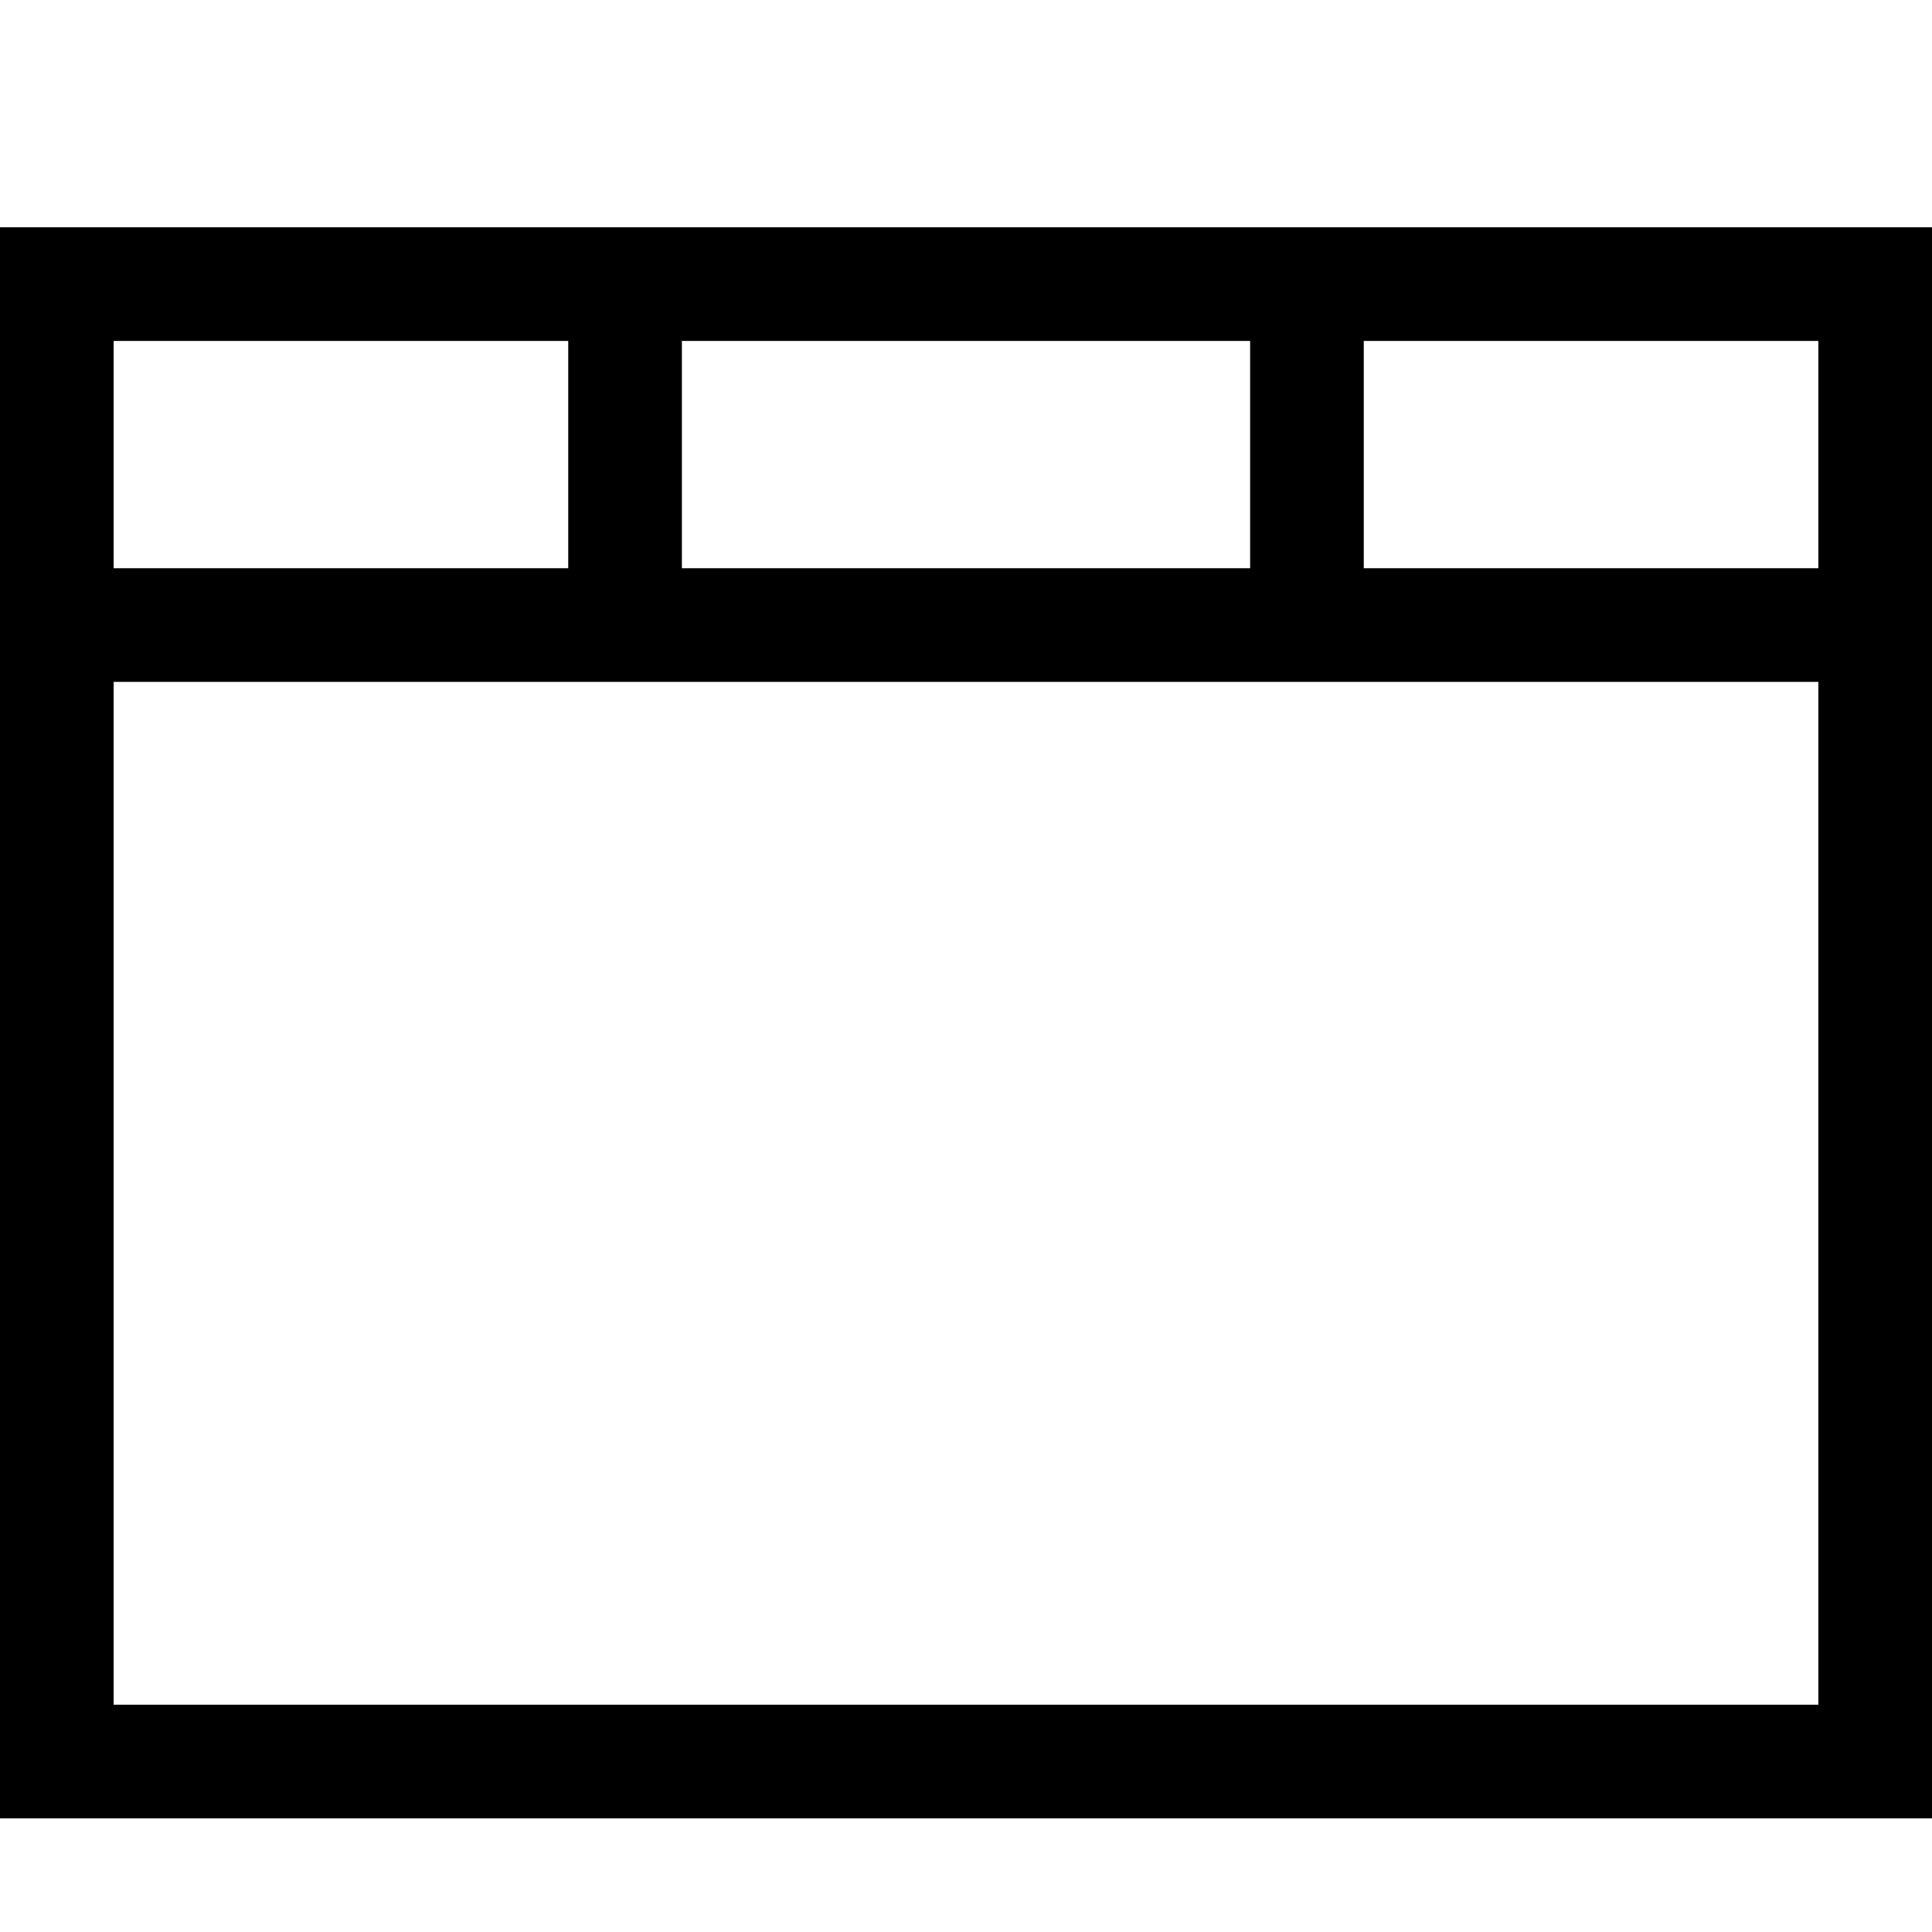
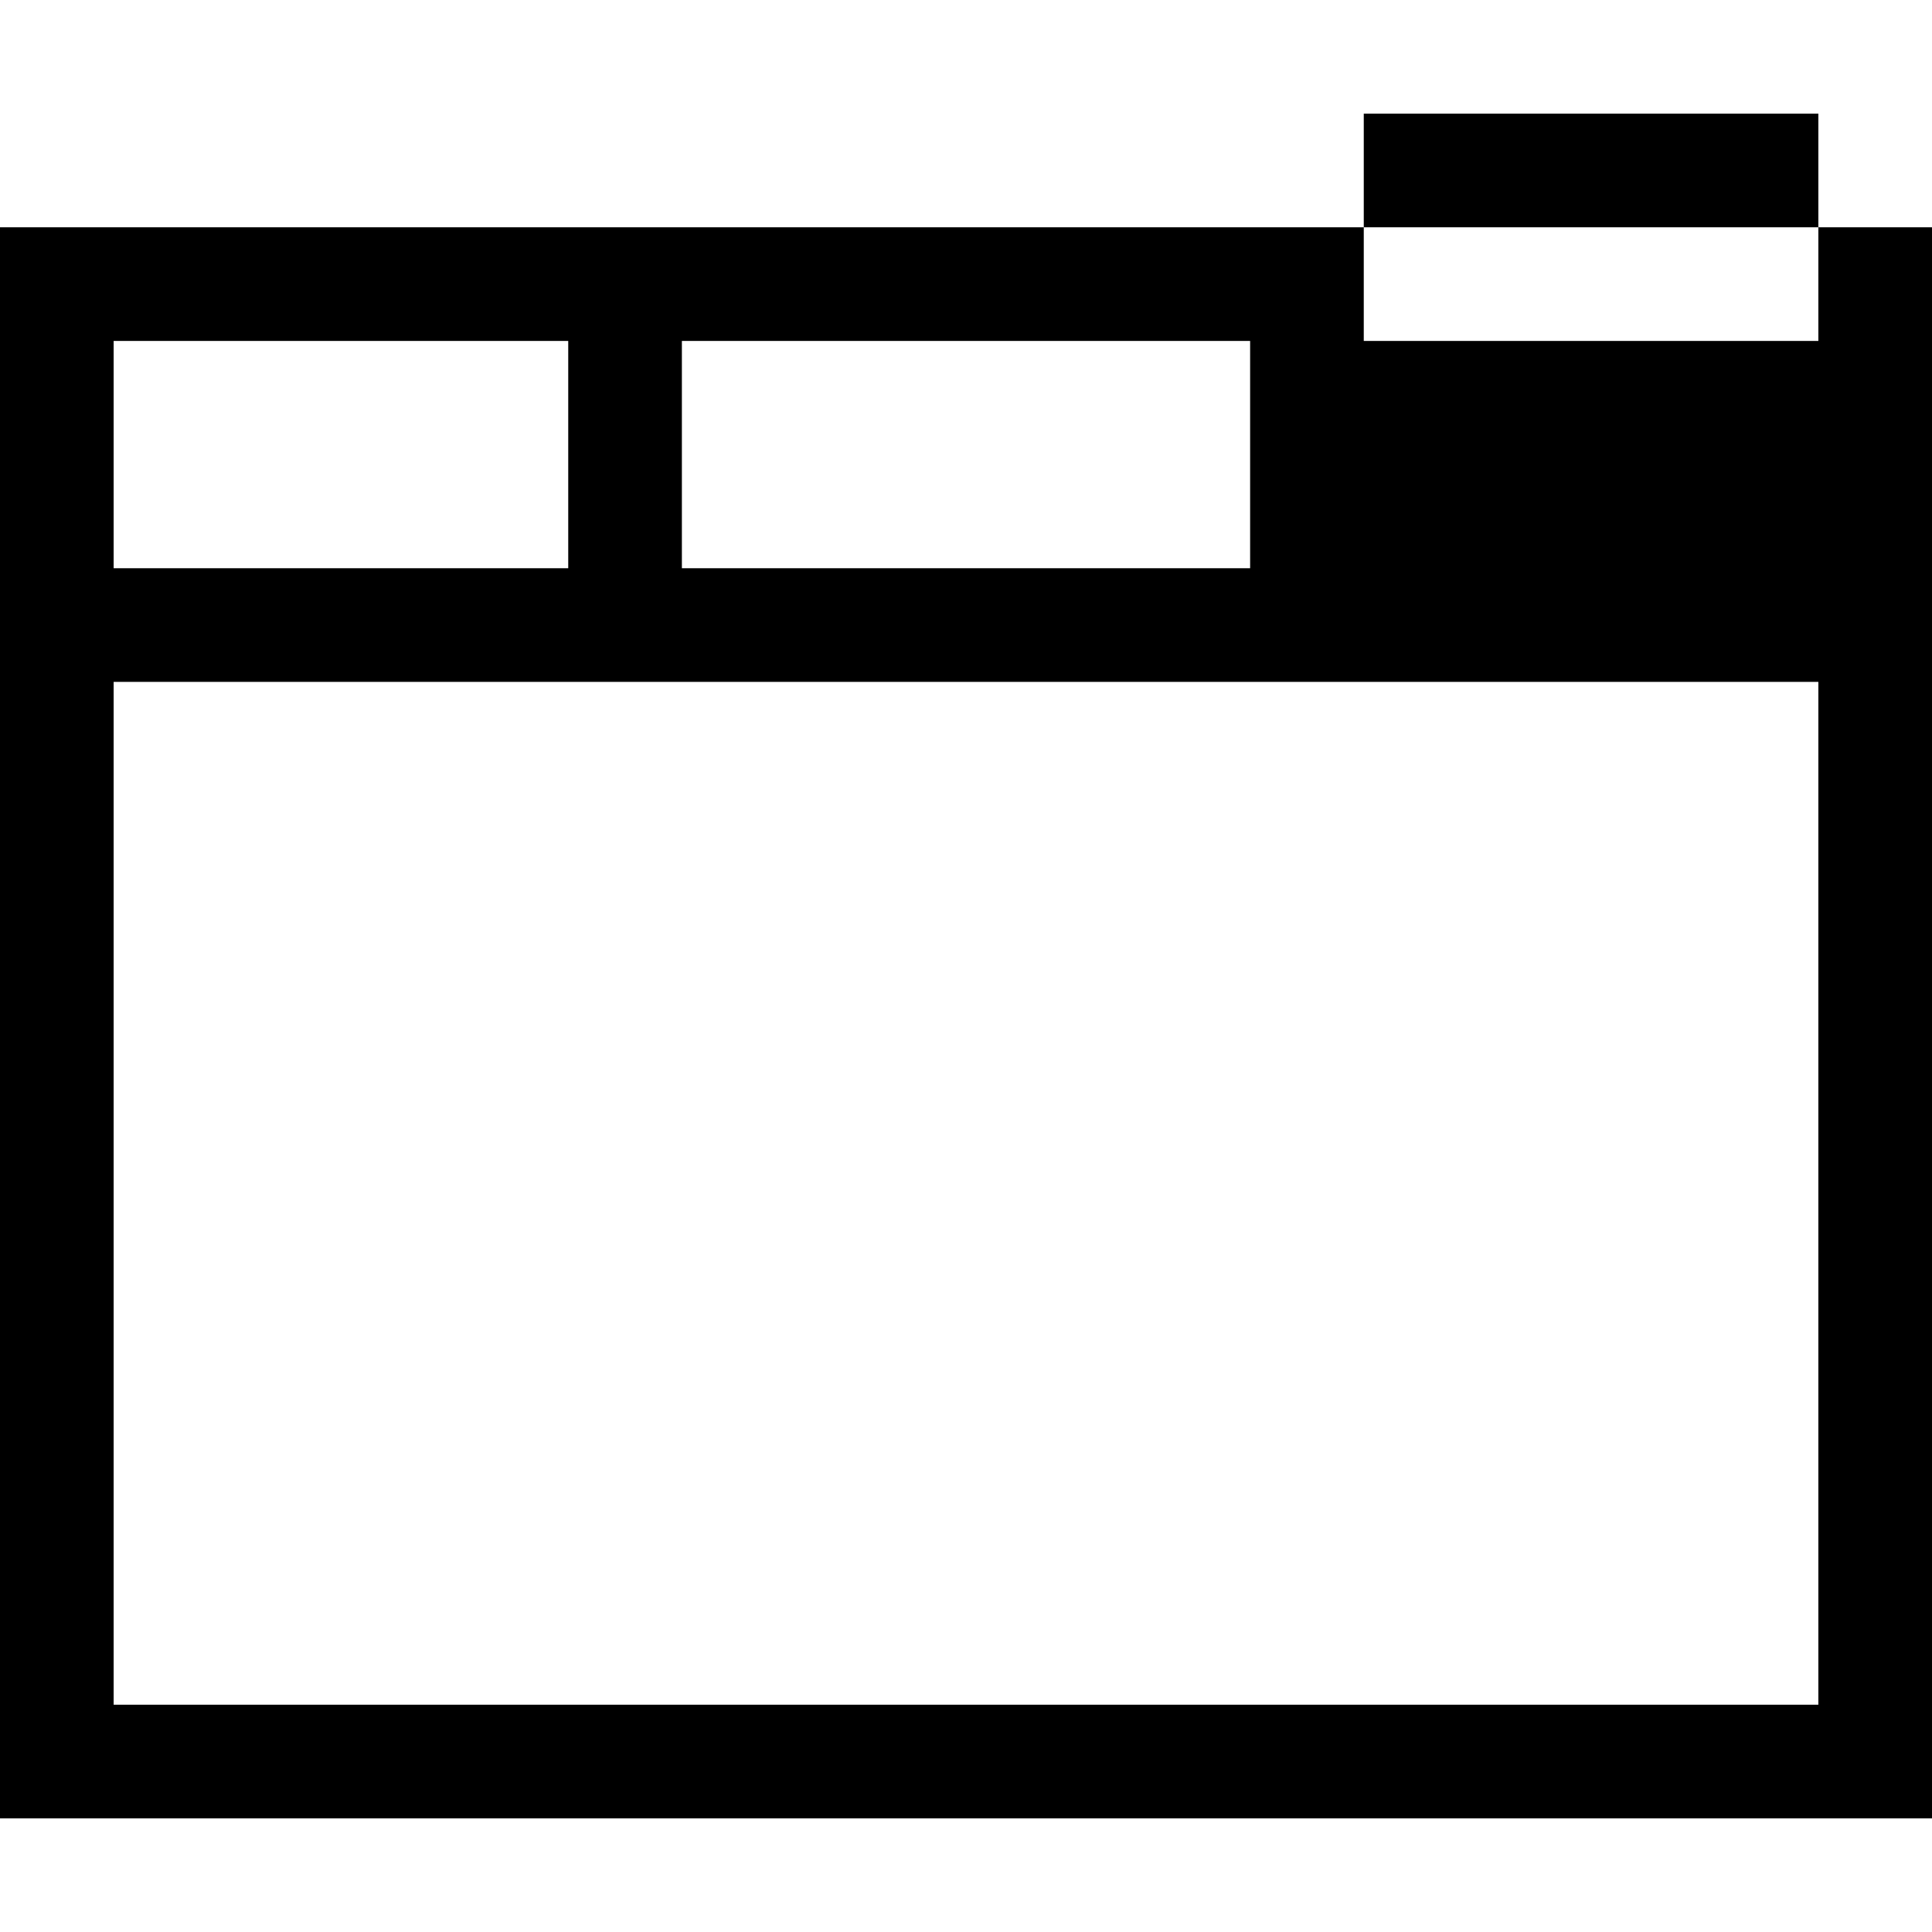
<svg xmlns="http://www.w3.org/2000/svg" width="800px" height="800px" viewBox="0 0 17 17" version="1.1">
-   <path d="M12 2h-12v14h17v-14h-5zM16 3v2h-4v-2h4zM11 3v2h-5v-2h5zM1 3h4v2h-4v-2zM16 15h-15v-9h15v9z" fill="#000000" />
+   <path d="M12 2h-12v14h17v-14h-5zM16 3h-4v-2h4zM11 3v2h-5v-2h5zM1 3h4v2h-4v-2zM16 15h-15v-9h15v9z" fill="#000000" />
</svg>